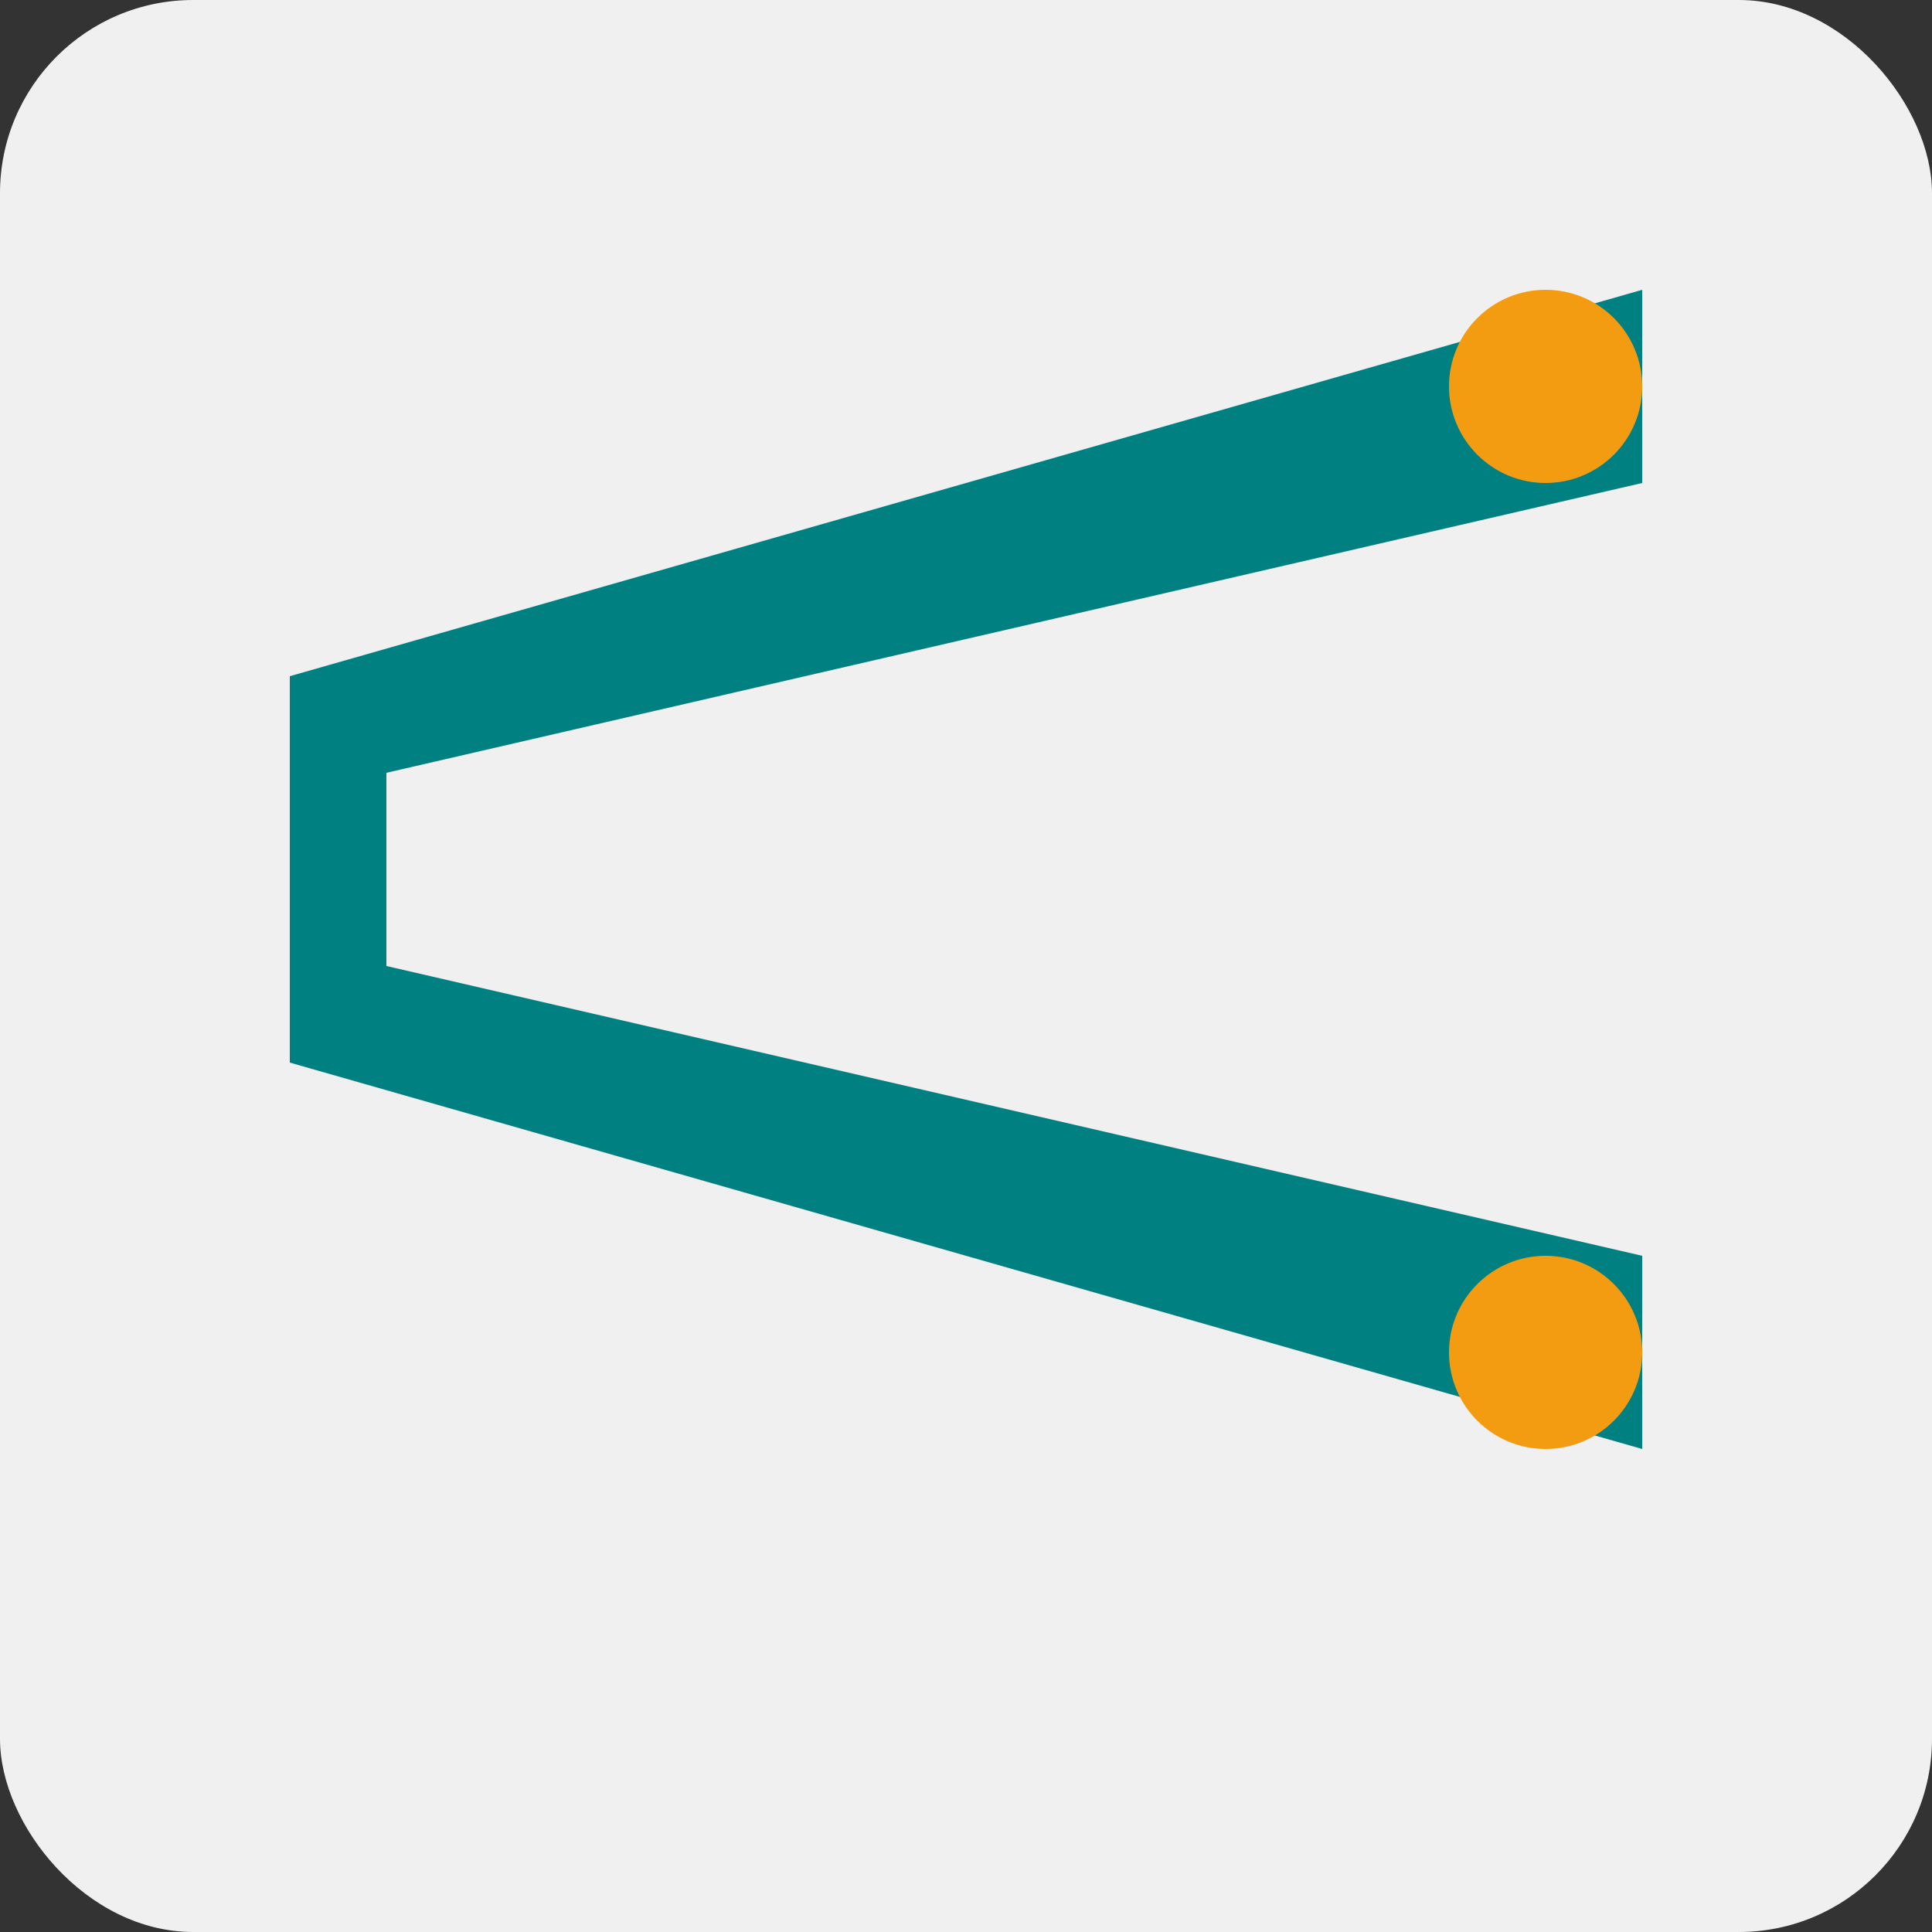
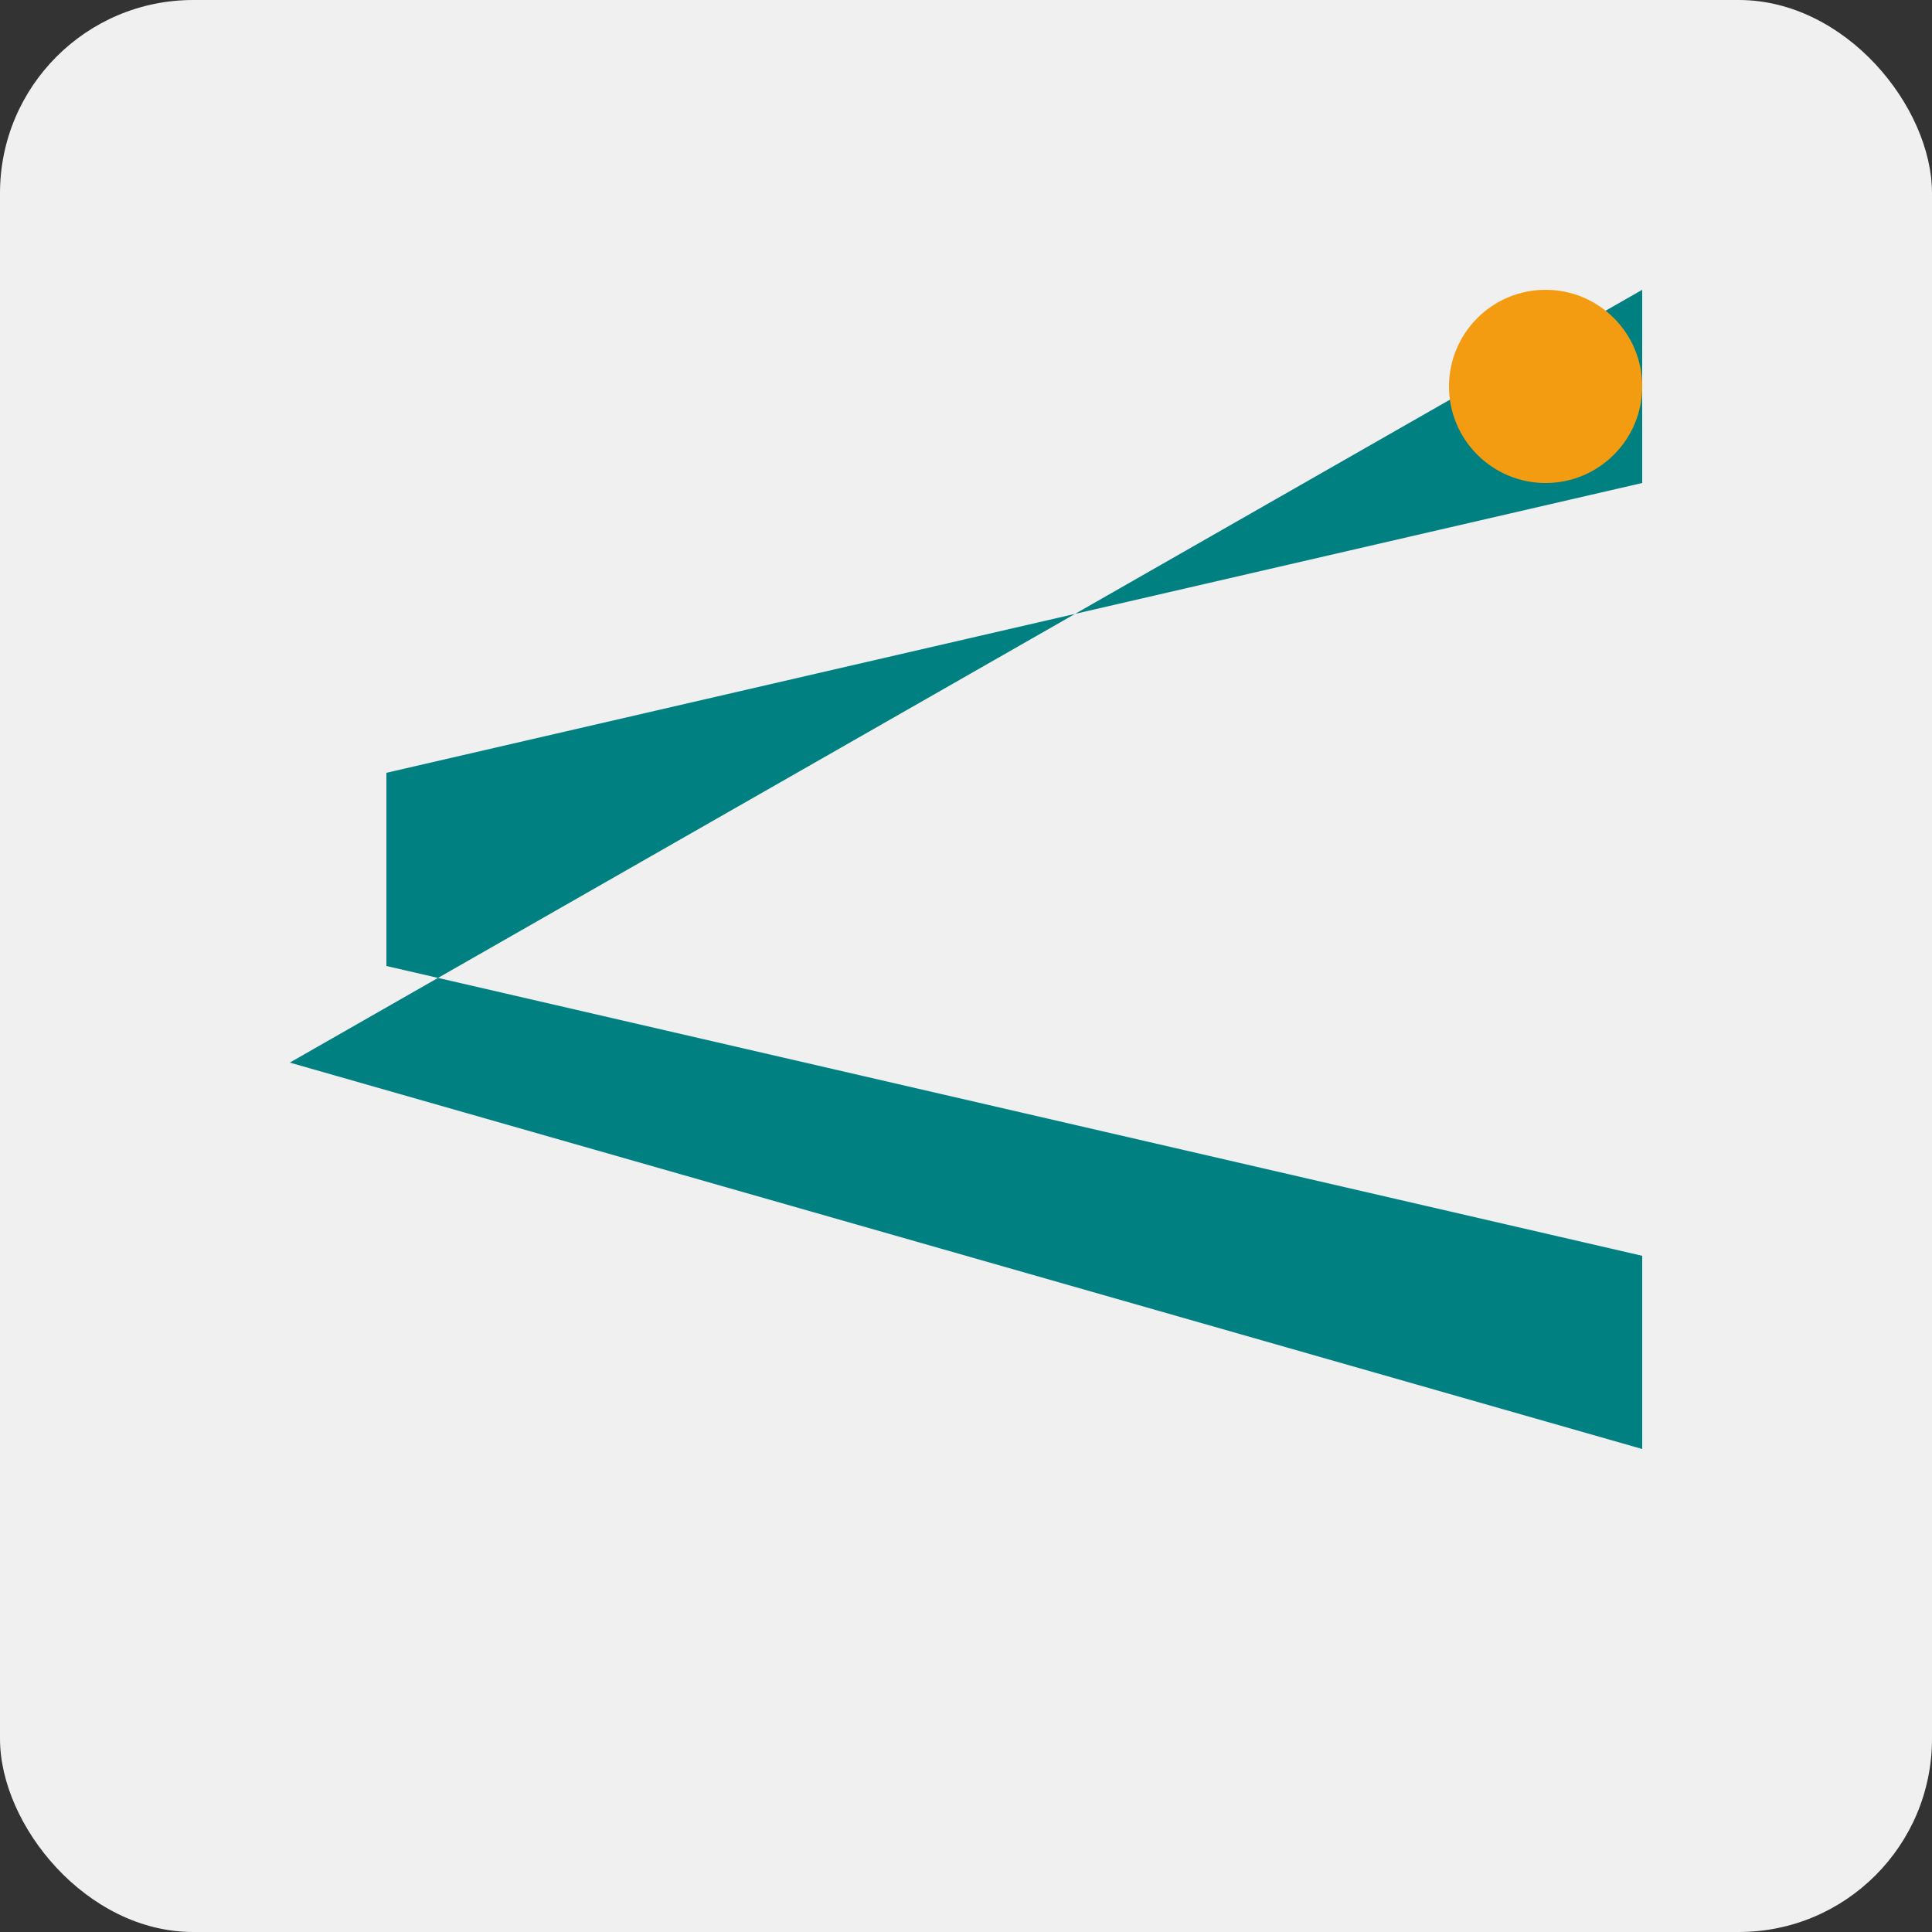
<svg xmlns="http://www.w3.org/2000/svg" viewBox="0 0 100 100" width="100" height="100">
  <rect x="0" y="0" width="100" height="100" fill="#333333" stroke="none" />
  <rect width="100" height="100" fill="#f0f0f0" rx="10" ry="10" />
-   <path d="M85,75 L85,65 L20,50 L20,40 L85,25 L85,15 L15,35 L15,55 L85,75 Z" fill="#008080" />
-   <circle cx="80" cy="70" r="5" fill="#f39c12" />
+   <path d="M85,75 L85,65 L20,50 L20,40 L85,25 L85,15 L15,55 L85,75 Z" fill="#008080" />
  <circle cx="80" cy="20" r="5" fill="#f39c12" />
</svg>